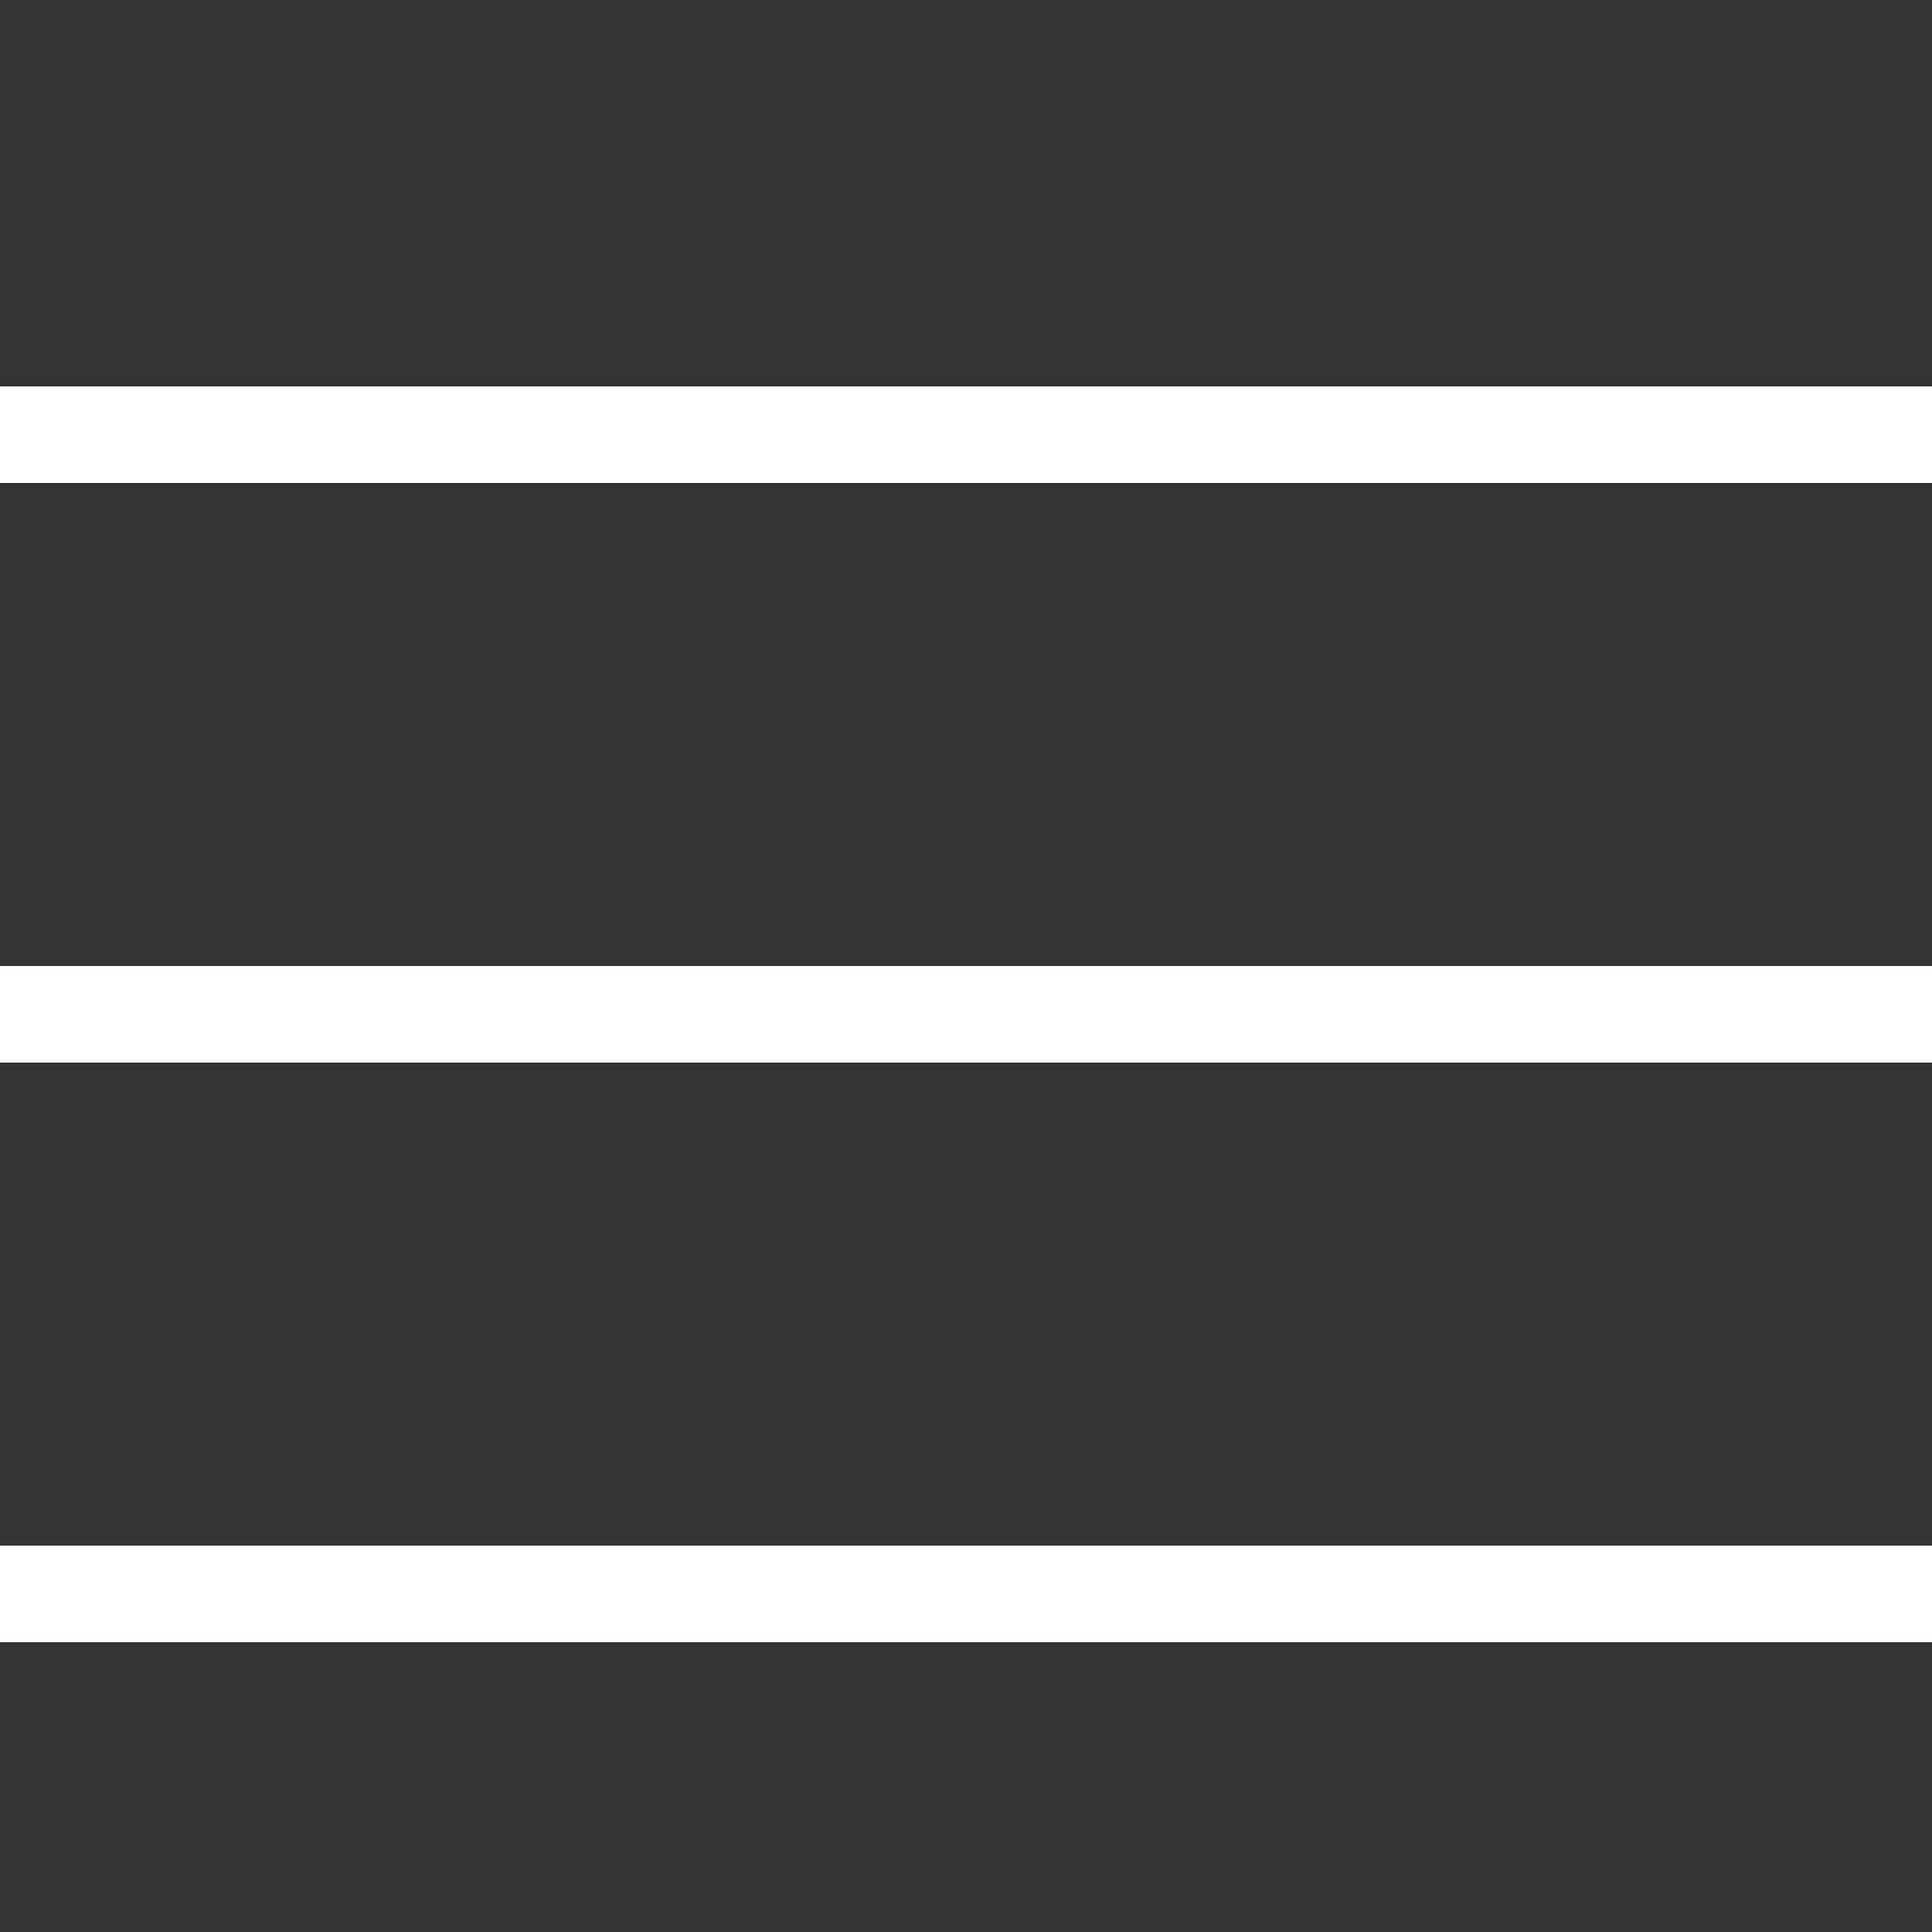
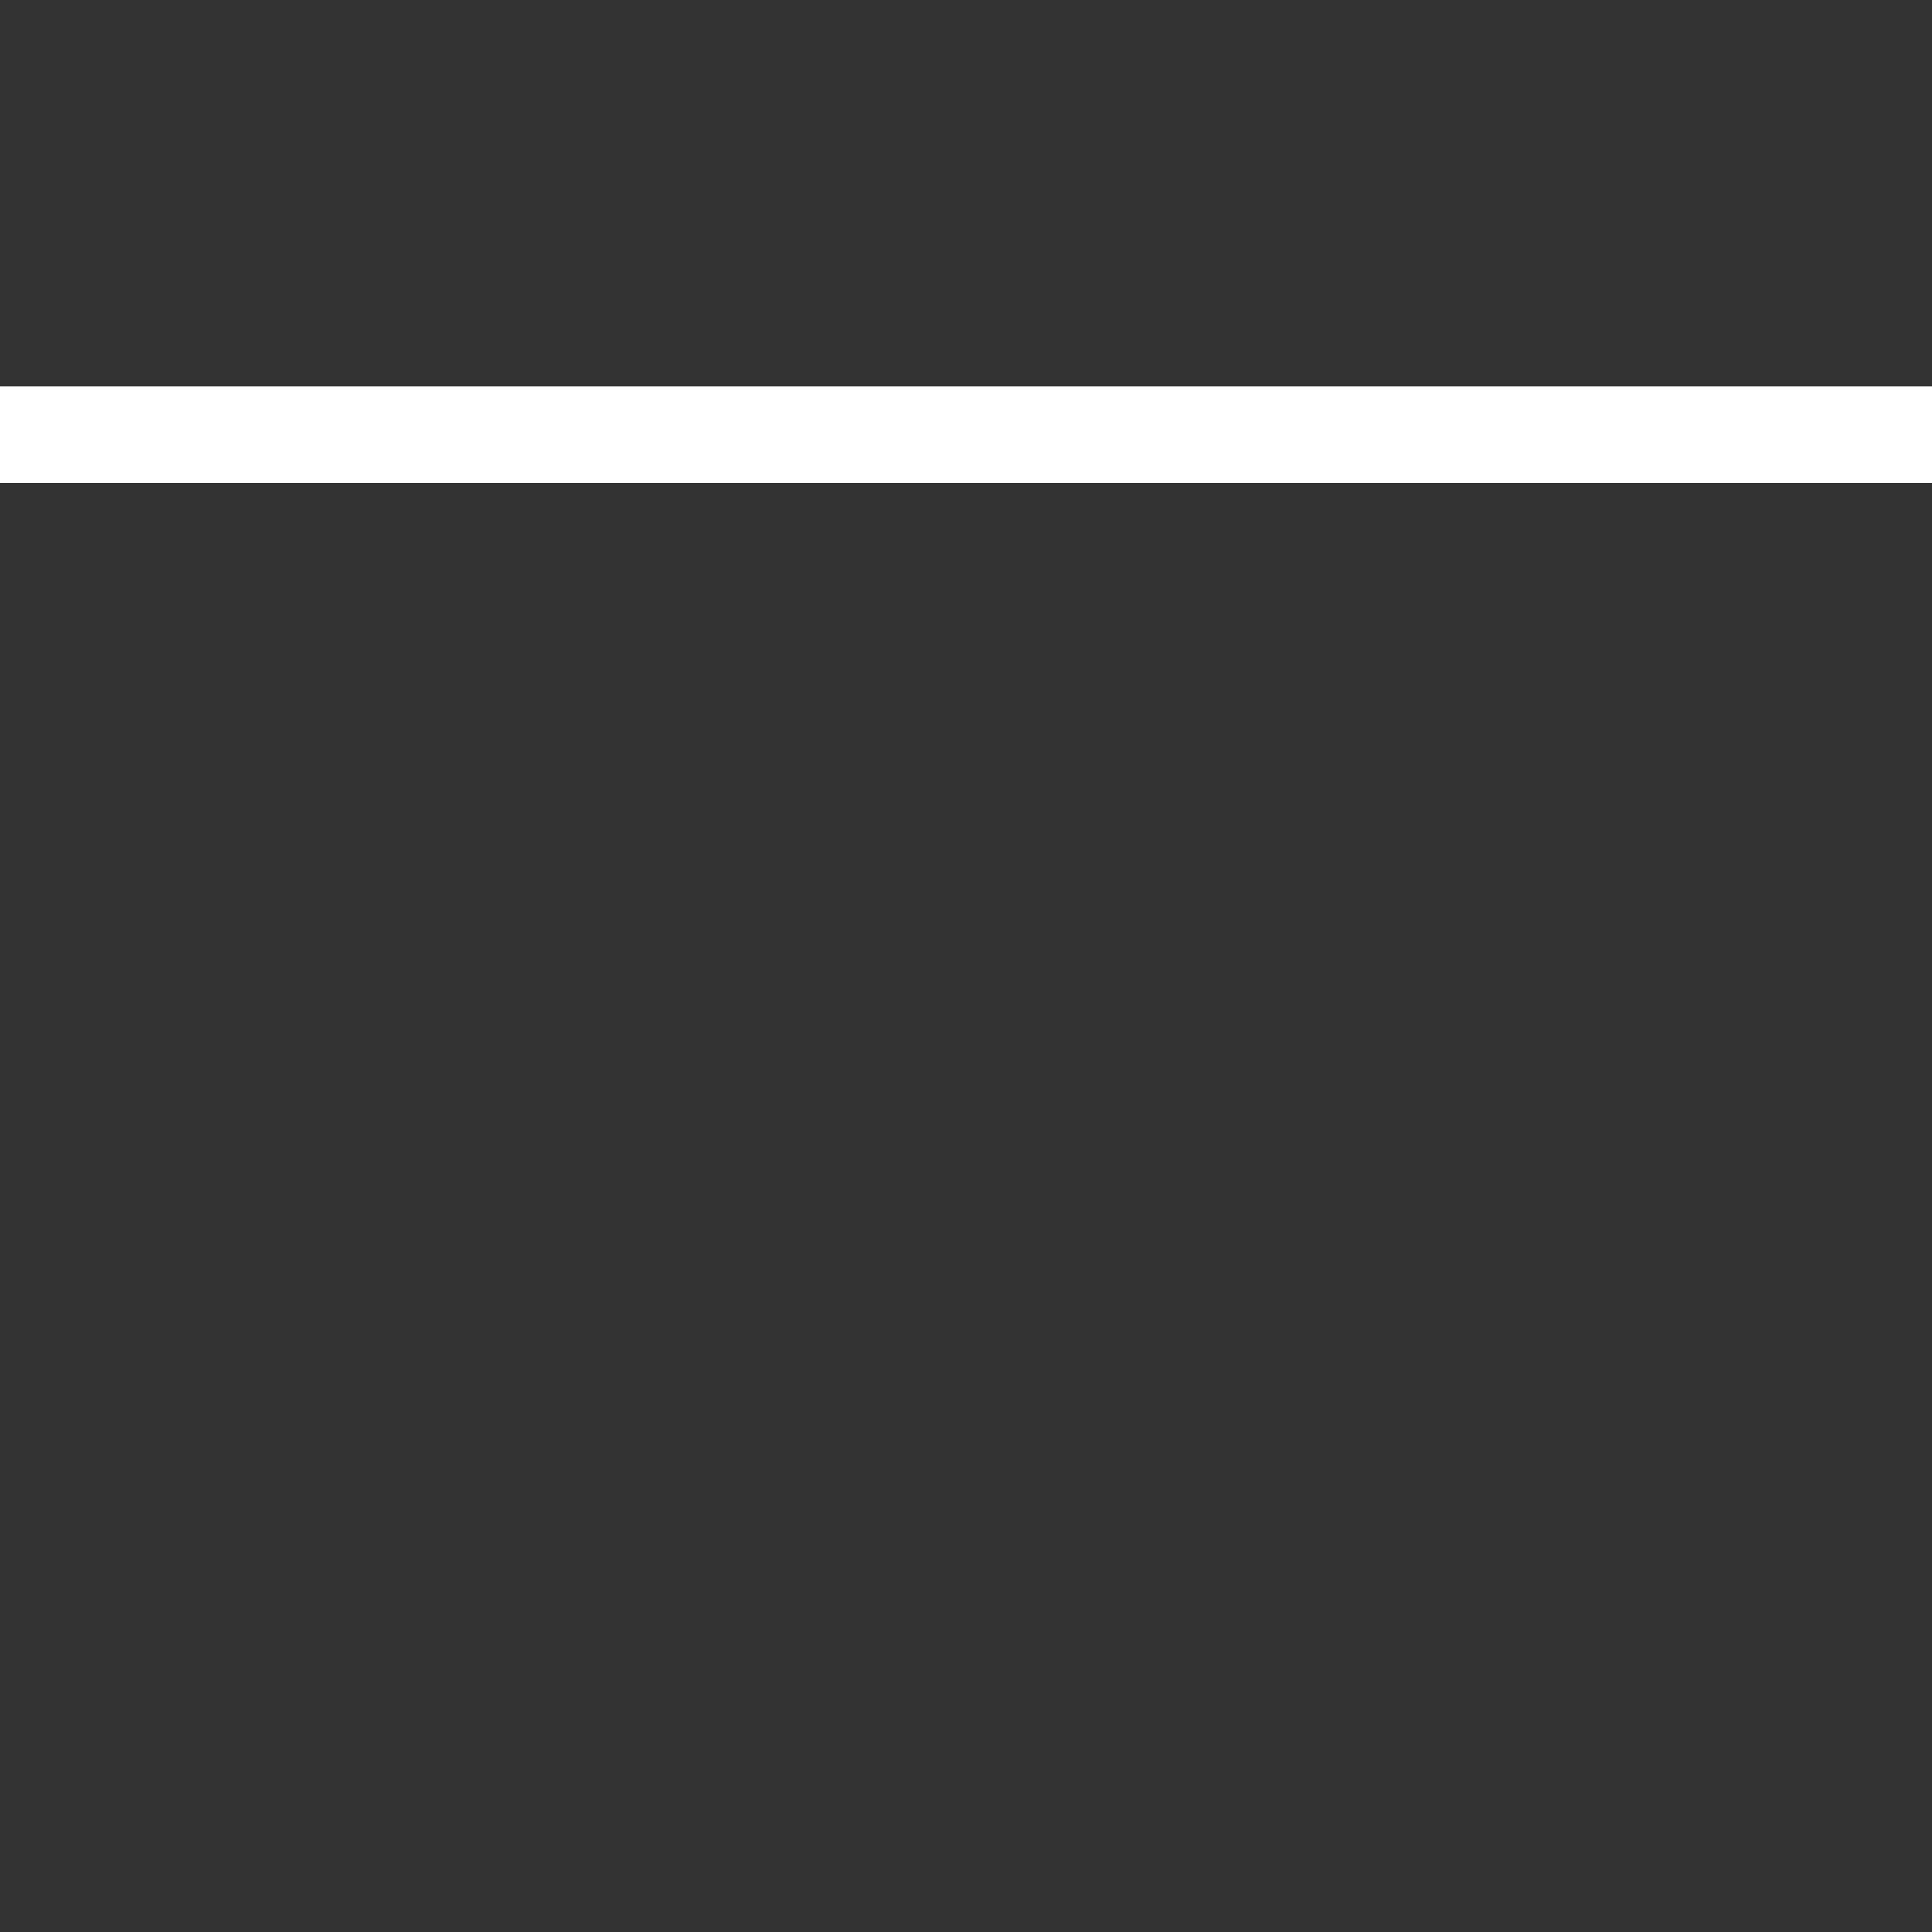
<svg xmlns="http://www.w3.org/2000/svg" version="1.1" width="20px" height="20px" xml:space="preserve">
  <rect width="100%" height="100%" fill="#333333" stroke="none" />
  <rect x="0" y="4" width="20" height="1" fill="#fff" />
-   <rect x="0" y="10" width="20" height="1" fill="#fff" />
-   <rect x="0" y="16" width="20" height="1" fill="#fff" />
</svg>